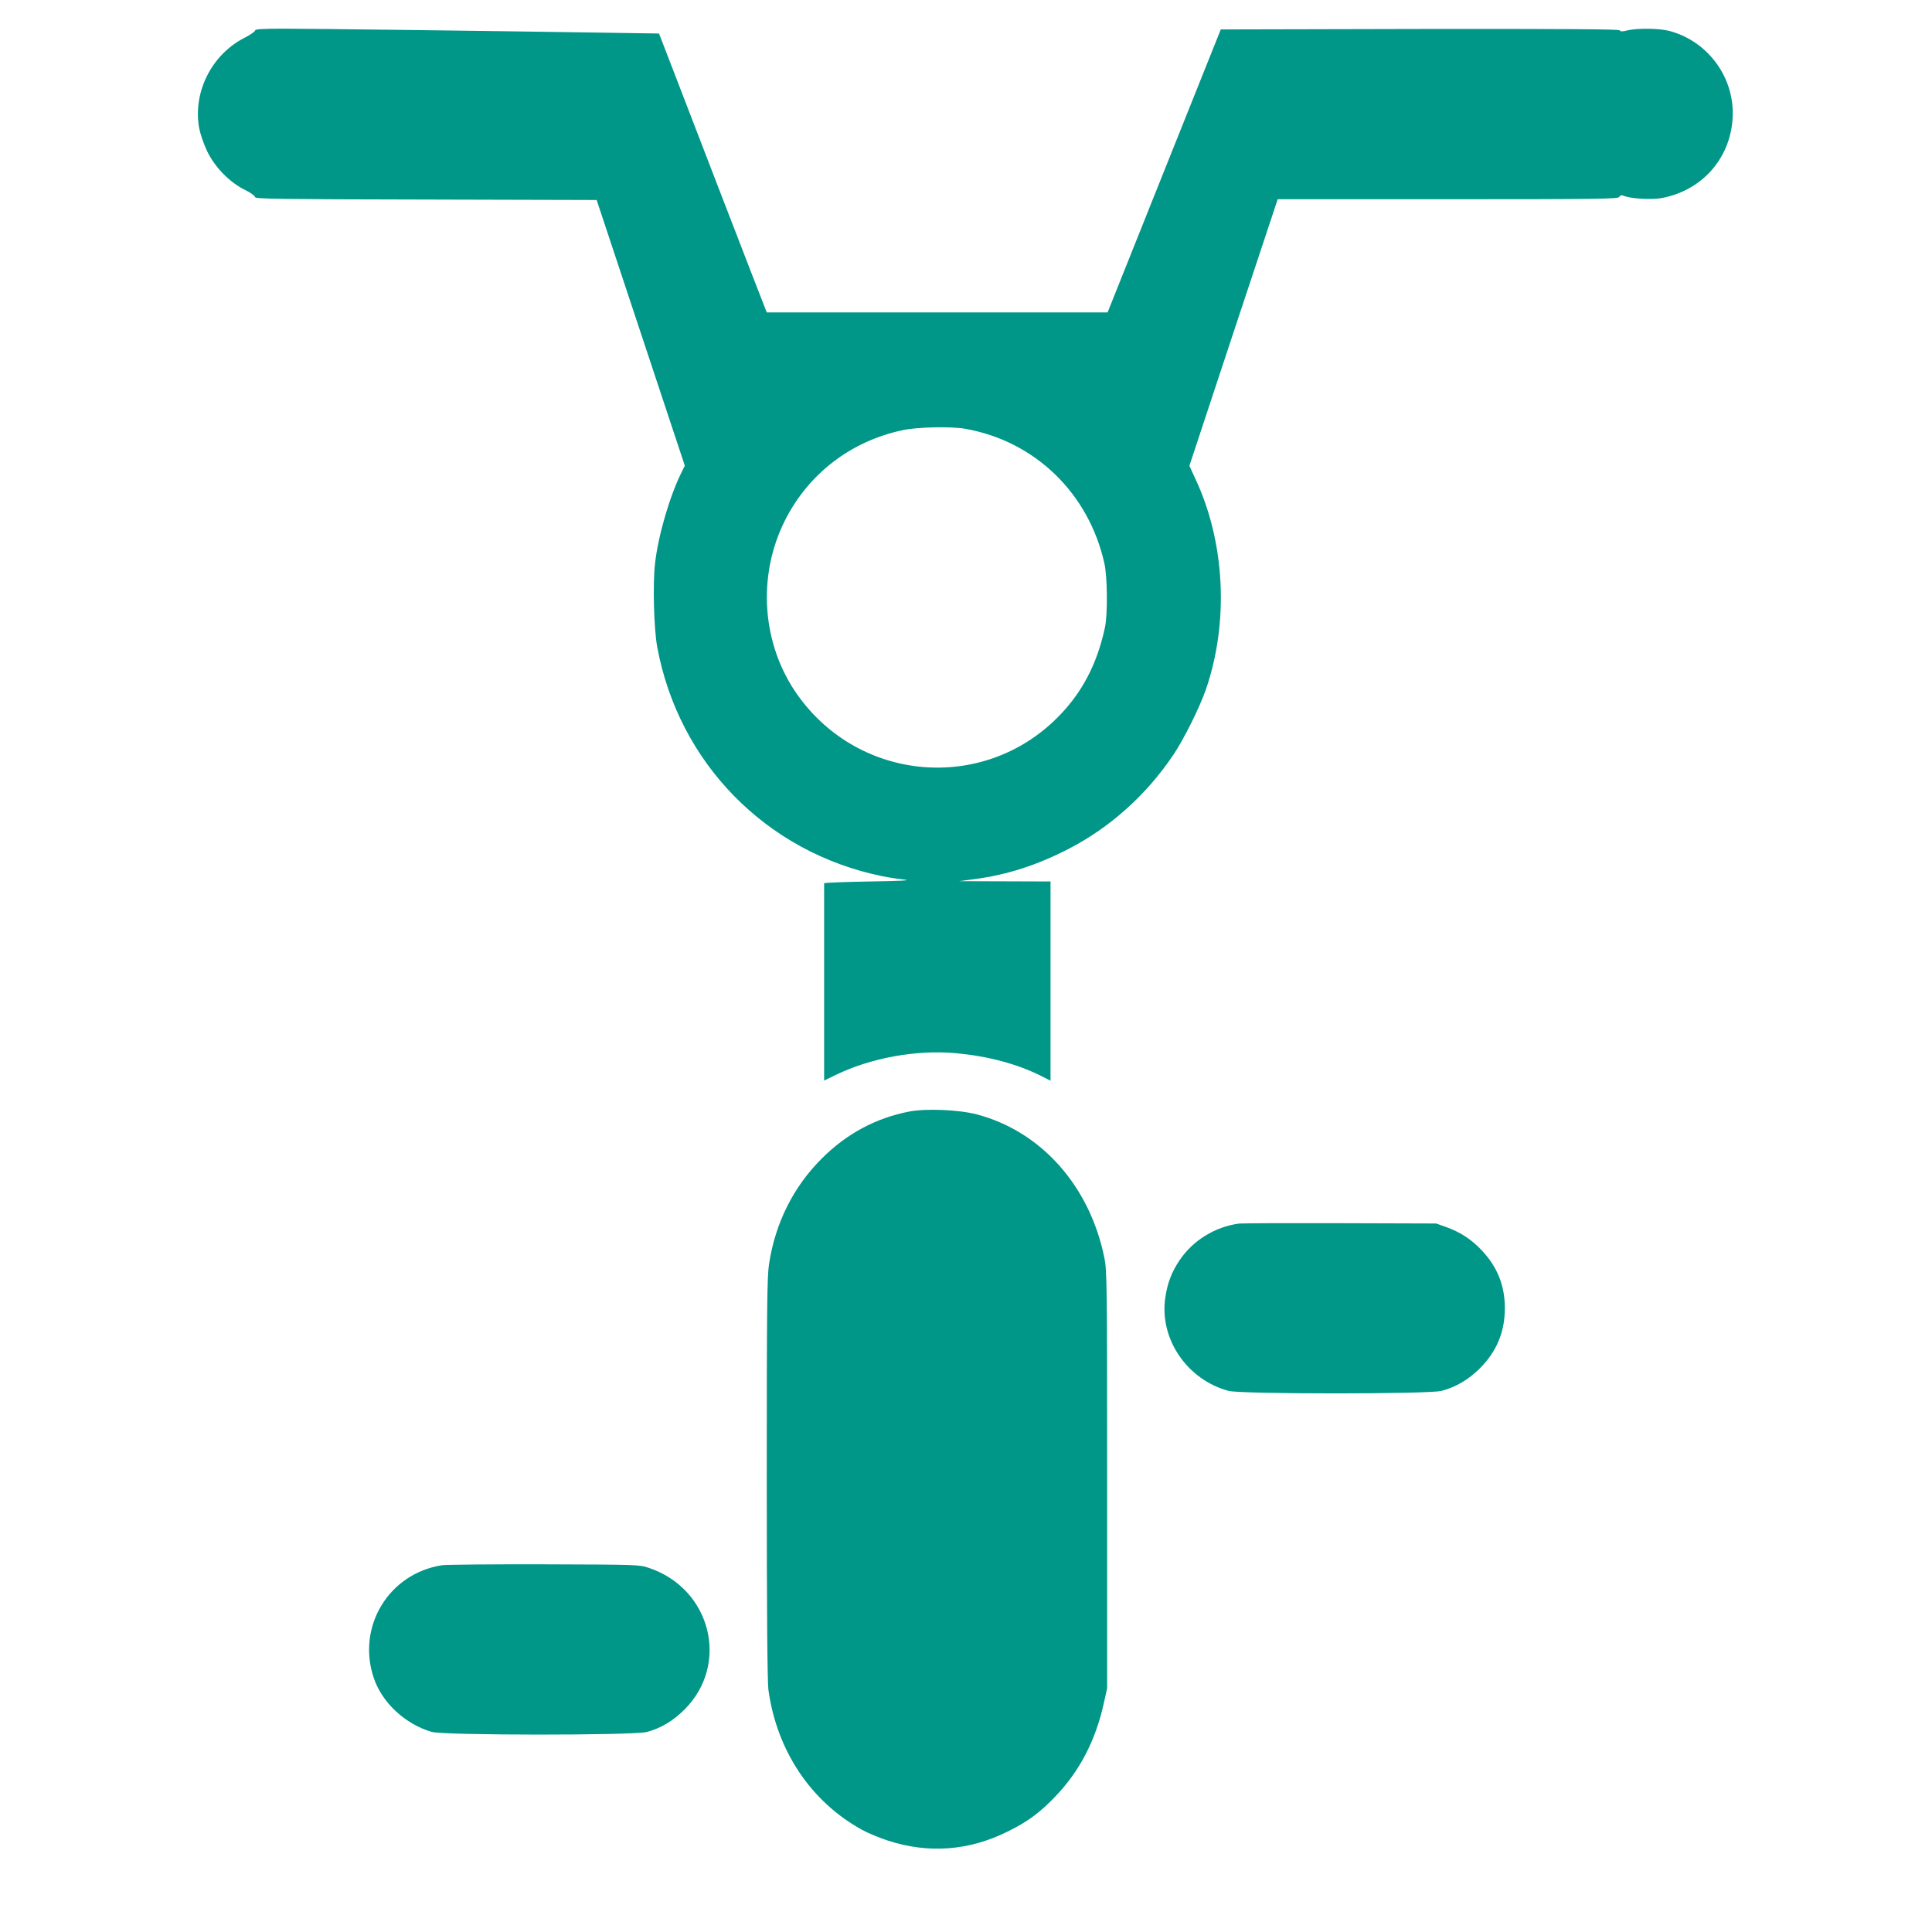
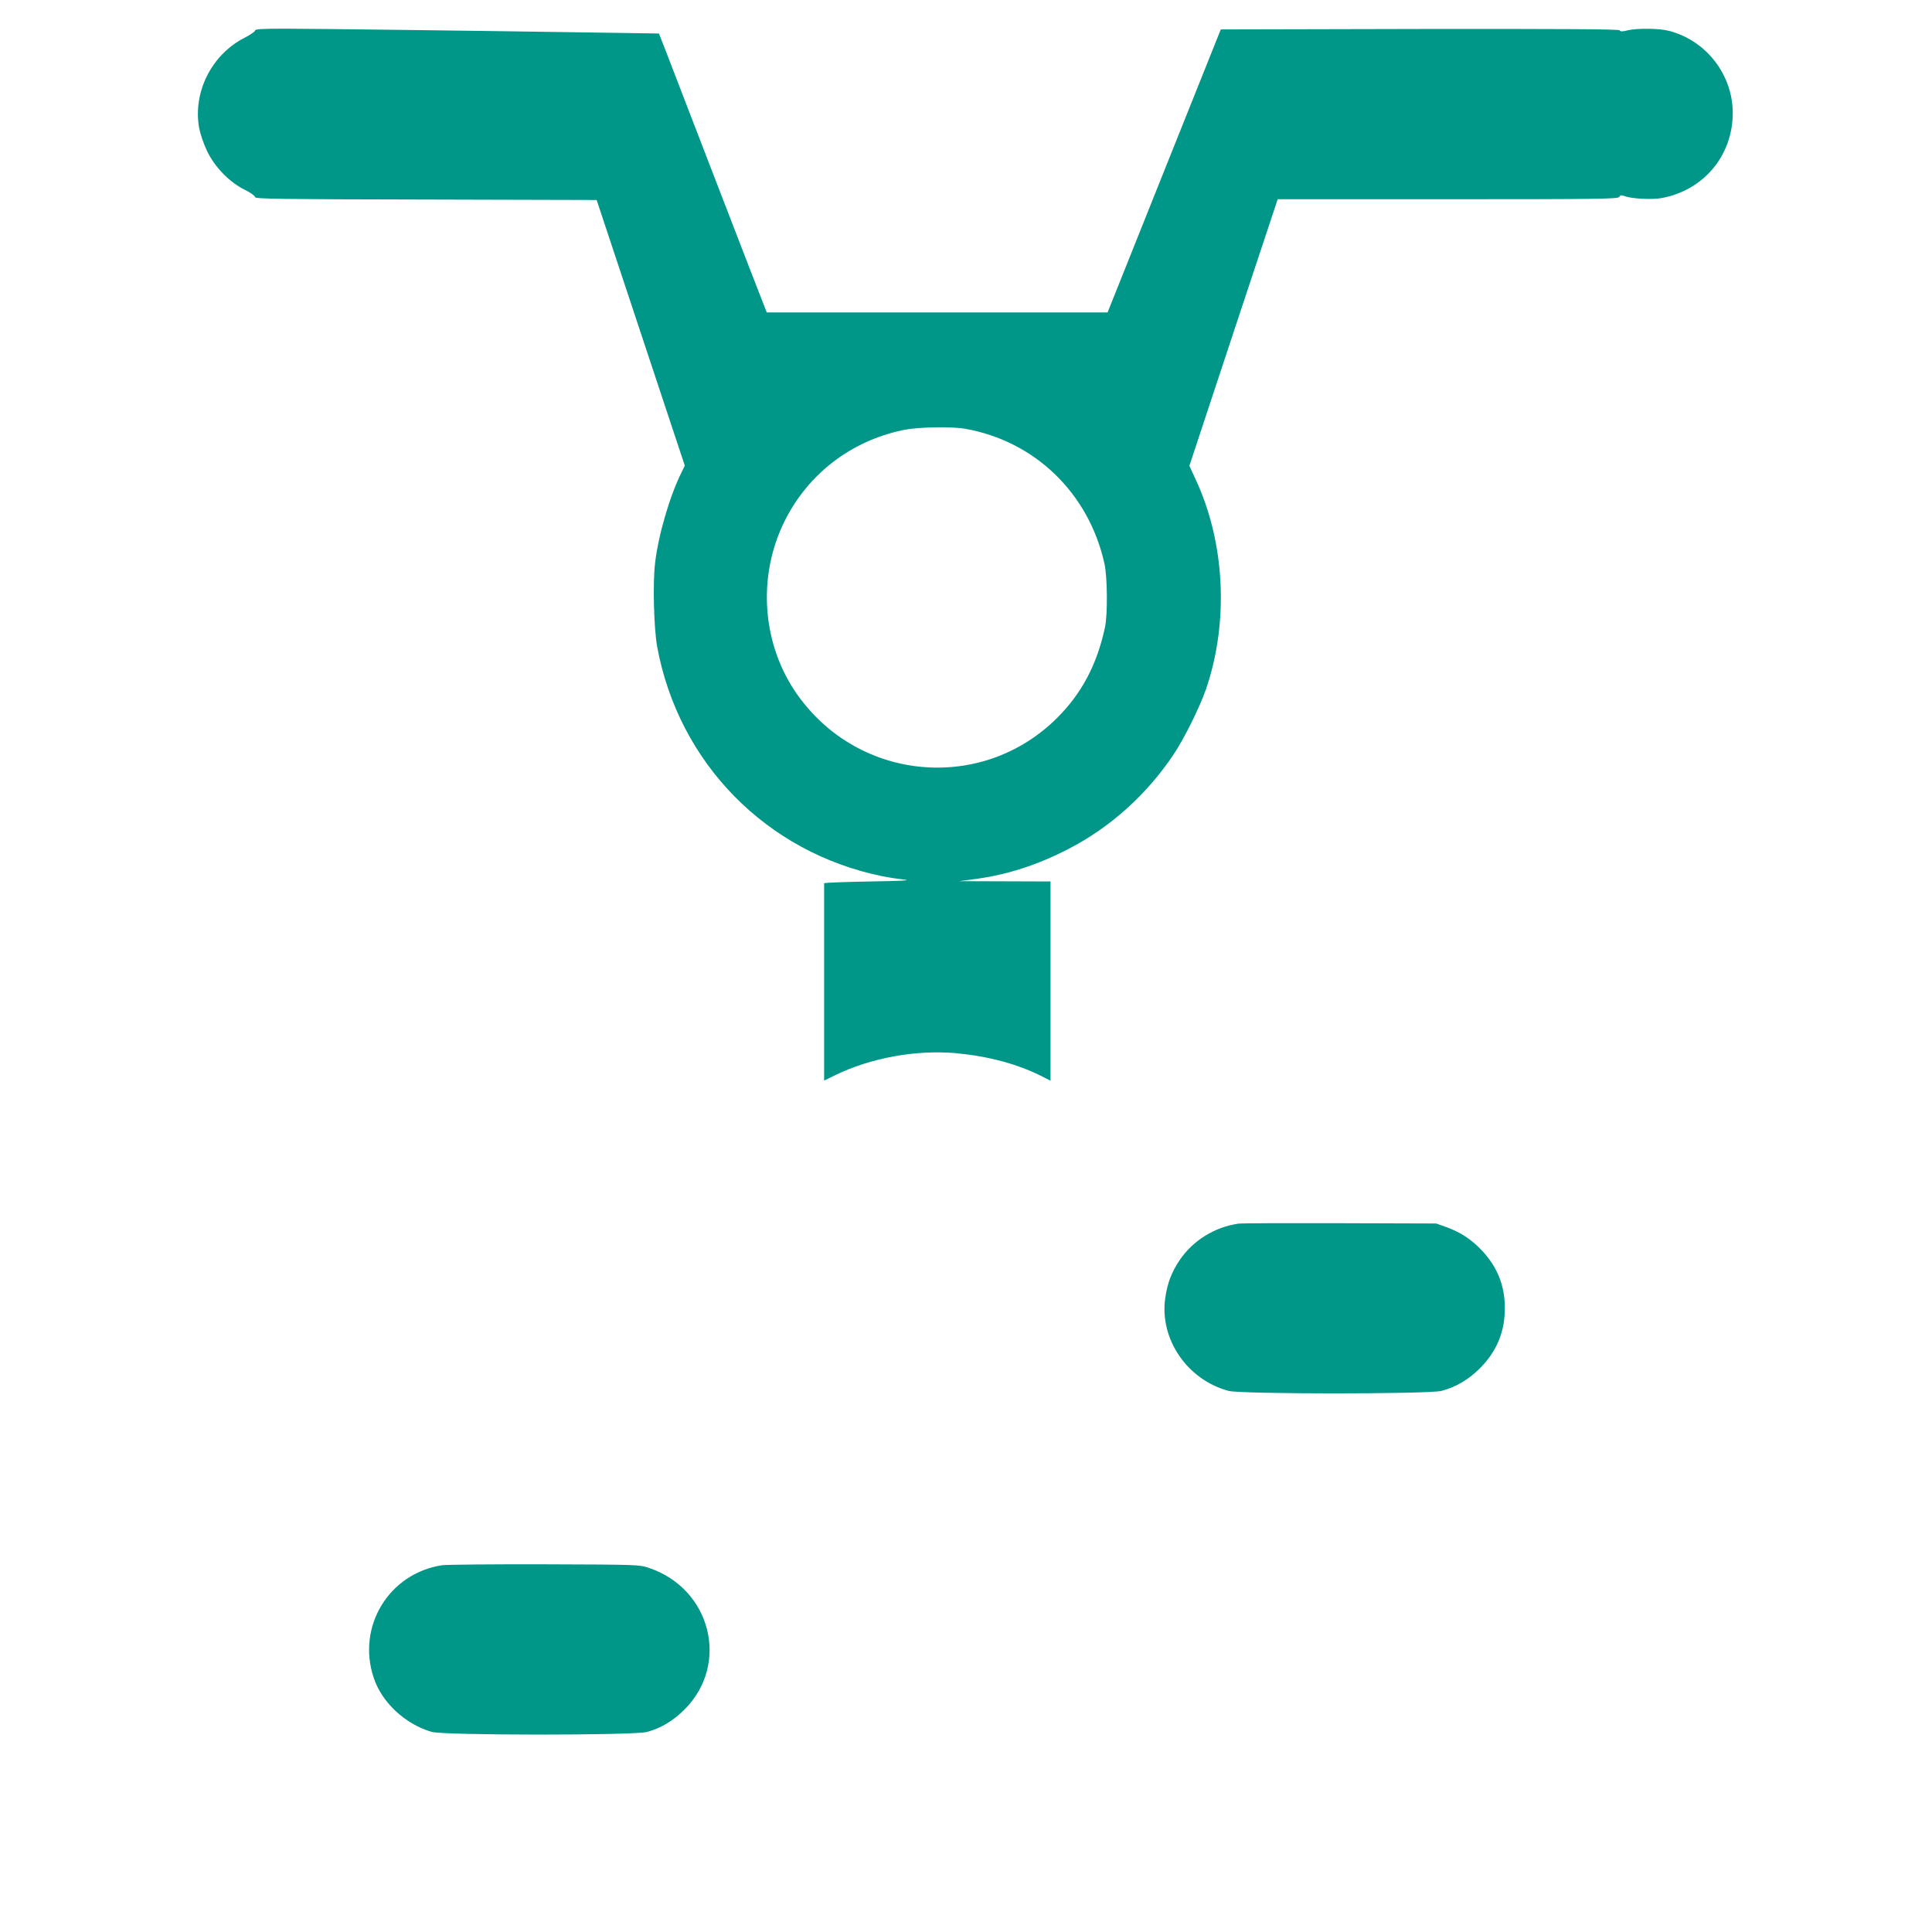
<svg xmlns="http://www.w3.org/2000/svg" version="1.0" width="1280pt" height="1280pt" viewBox="0 0 1280 1280" preserveAspectRatio="xMidYMid meet">
  <g transform="translate(0,1280) scale(0.1,-0.1)" fill="#009688" stroke="none">
    <path d="M1690 12598 c0 -7 -33 -30 -73 -50 -215 -111 -339 -357 -298 -594 7 -38 30 -107 52 -153 50 -106 149 -209 252 -259 37 -18 67 -40 67 -48 0 -12 157 -14 1132 -16 l1131 -3 292 -880 292 -880 -22 -45 c-78 -157 -154 -417 -175 -601 -16 -135 -8 -432 14 -554 142 -770 723 -1363 1491 -1520 44 -9 112 -19 150 -23 46 -5 -34 -9 -233 -12 -166 -3 -302 -8 -302 -12 0 -5 0 -300 0 -657 l0 -650 68 33 c237 117 543 173 810 148 210 -20 400 -71 555 -148 l67 -34 0 660 0 660 -302 1 -303 1 105 14 c215 29 410 92 620 200 275 142 516 358 695 625 68 101 173 312 214 430 154 447 128 975 -69 1396 l-40 87 292 883 293 883 1127 0 c1006 0 1128 2 1136 15 7 13 14 14 38 5 44 -17 182 -24 244 -12 278 52 469 281 470 562 0 254 -174 480 -420 545 -66 18 -214 19 -277 4 -34 -9 -47 -9 -52 0 -5 8 -342 10 -1325 9 l-1318 -3 -375 -937 -375 -938 -1129 0 -1129 0 -9 23 c-17 40 -591 1529 -648 1678 l-57 147 -400 6 c-786 12 -1894 26 -2083 26 -148 0 -193 -3 -193 -12z m4706 -2639 c461 -82 817 -426 921 -892 20 -90 22 -336 4 -422 -52 -245 -153 -437 -316 -600 -495 -495 -1310 -425 -1719 148 -239 334 -272 789 -85 1160 156 309 436 524 779 597 98 21 321 26 416 9z" />
-     <path d="M6025 5436 c-222 -43 -416 -147 -580 -311 -189 -188 -309 -429 -350 -700 -13 -85 -15 -296 -15 -1422 0 -891 4 -1347 11 -1399 56 -404 281 -740 620 -927 36 -20 112 -52 170 -71 269 -88 538 -68 794 59 131 64 215 126 317 233 161 168 266 371 320 613 l23 104 0 1380 c0 1293 -1 1386 -18 1470 -96 477 -419 840 -846 952 -118 31 -334 40 -446 19z" />
    <path d="M8205 4693 c-156 -22 -301 -111 -389 -241 -53 -78 -82 -153 -96 -252 -39 -272 146 -542 420 -615 81 -22 1329 -22 1410 0 96 25 180 75 255 150 111 111 165 241 165 398 0 149 -49 272 -151 381 -69 74 -144 123 -239 157 l-65 23 -640 2 c-352 1 -653 0 -670 -3z" />
    <path d="M2929 2430 c-353 -54 -567 -407 -453 -746 54 -163 207 -306 383 -358 80 -24 1335 -24 1426 -1 93 25 174 73 251 150 300 301 174 799 -236 937 -64 22 -76 22 -690 24 -344 1 -650 -2 -681 -6z" />
  </g>
</svg>